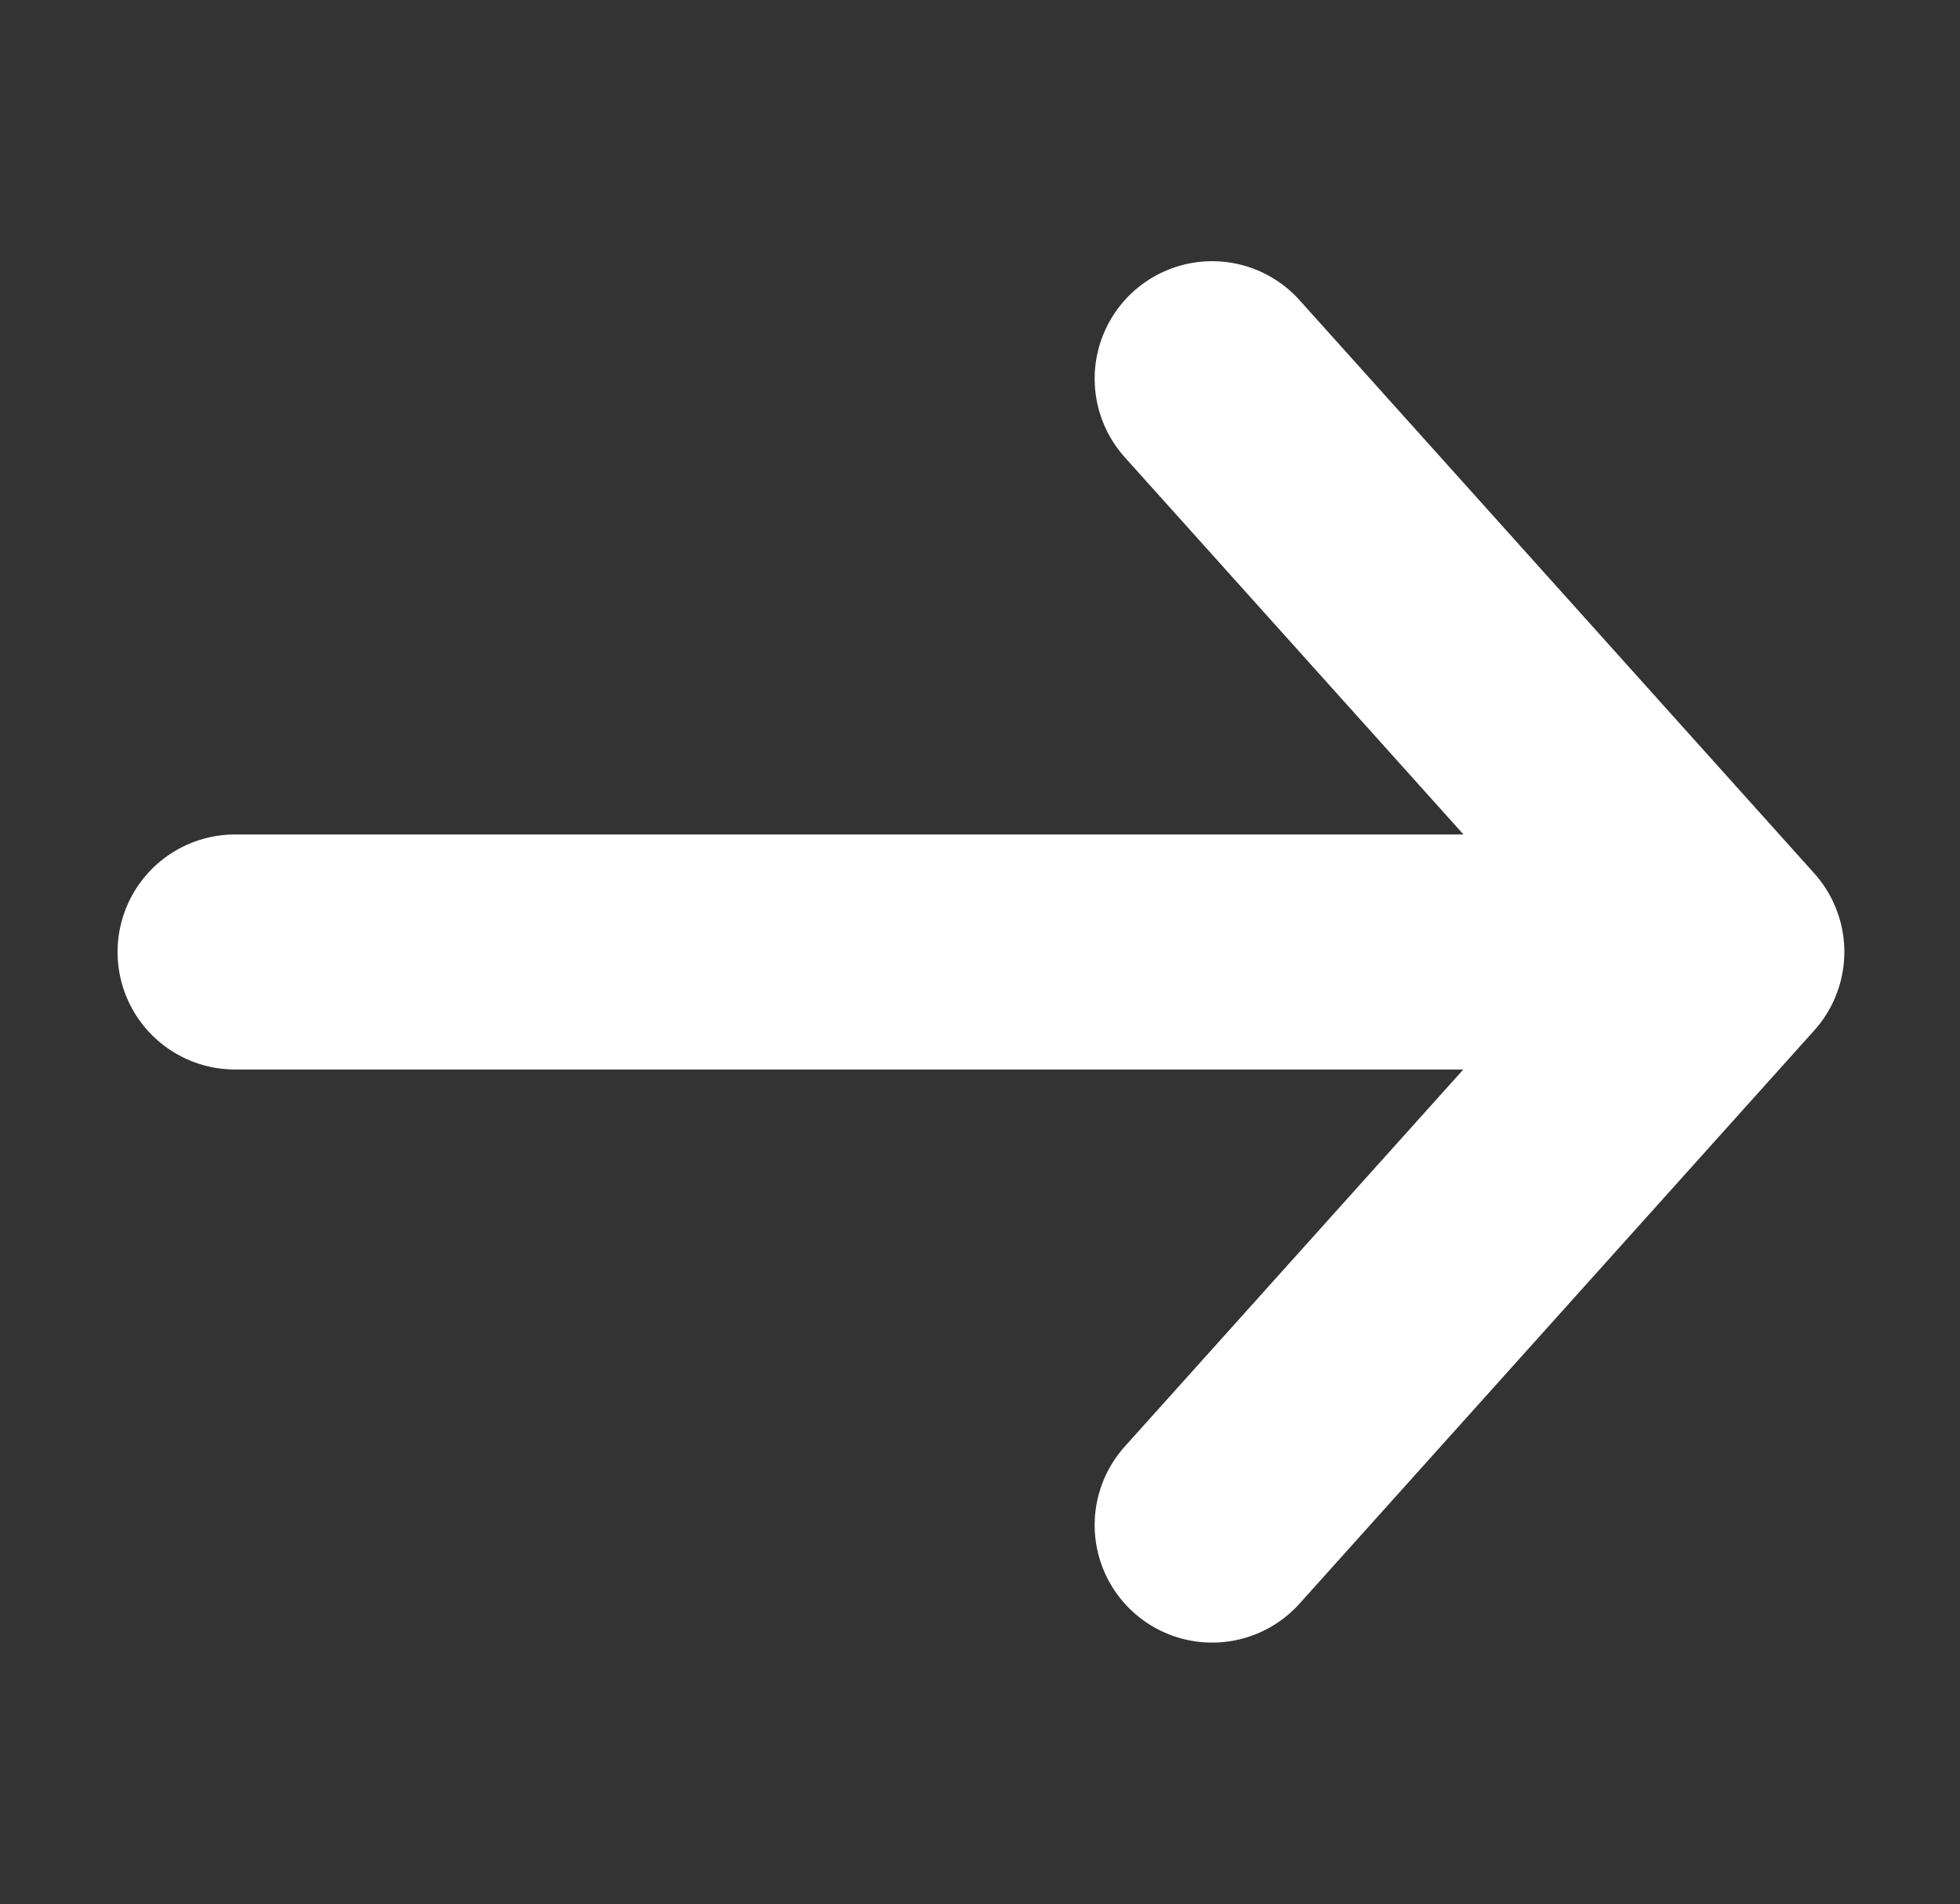
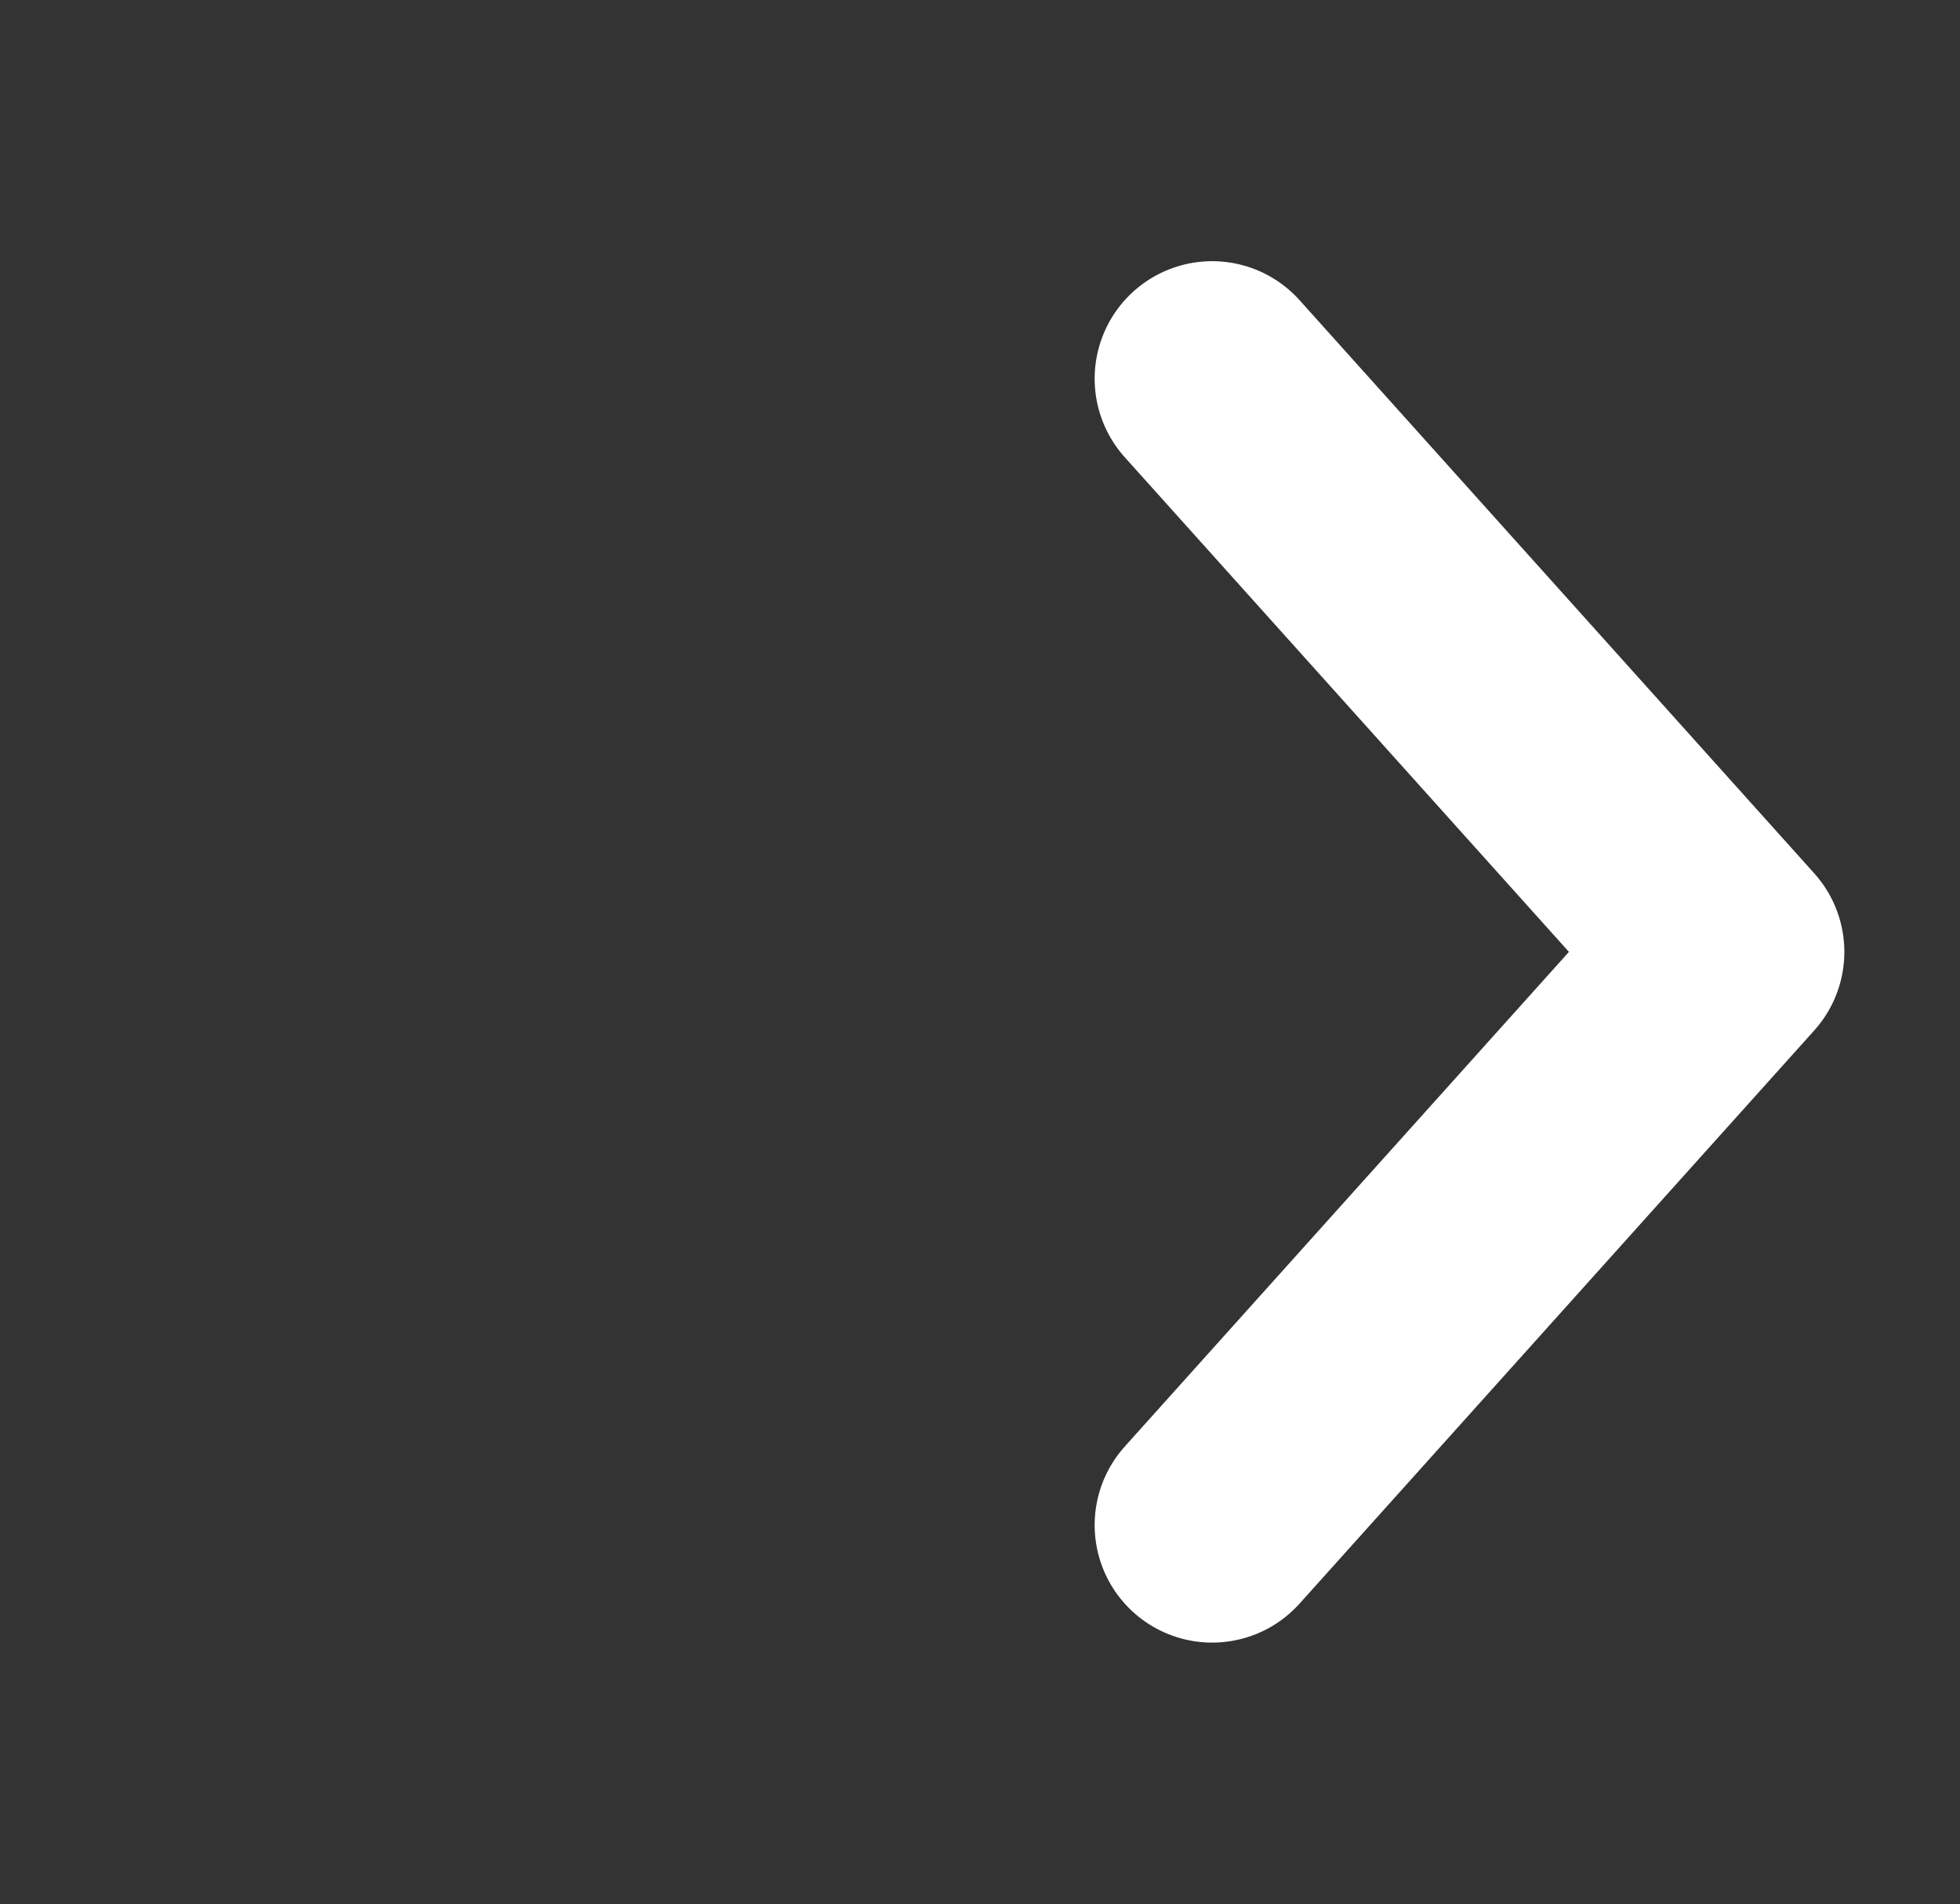
<svg xmlns="http://www.w3.org/2000/svg" width="15.014" height="14.582" viewBox="0 0 15.014 14.582">
  <rect x="0" y="0" width="15.014" height="14.582" fill="#333333" stroke="none" />
  <g id="arrow-down-left" transform="translate(10.237 79.61) rotate(-135)">
    <g id="Group_1" data-name="Group 1" transform="translate(48.707 45.172)">
-       <path id="Path_1" data-name="Path 1" d="M48,55.058l7.765-7.765" transform="translate(-47.369 -47.293)" fill="none" stroke="#fff" stroke-linecap="round" stroke-linejoin="round" stroke-width="1.8" />
      <path id="Path_2" data-name="Path 2" d="M48.707,63.293l.316,5.892h0l5.892.316" transform="translate(-48.707 -61.104)" fill="none" stroke="#fff" stroke-linecap="round" stroke-linejoin="round" stroke-width="1.8" />
    </g>
  </g>
</svg>